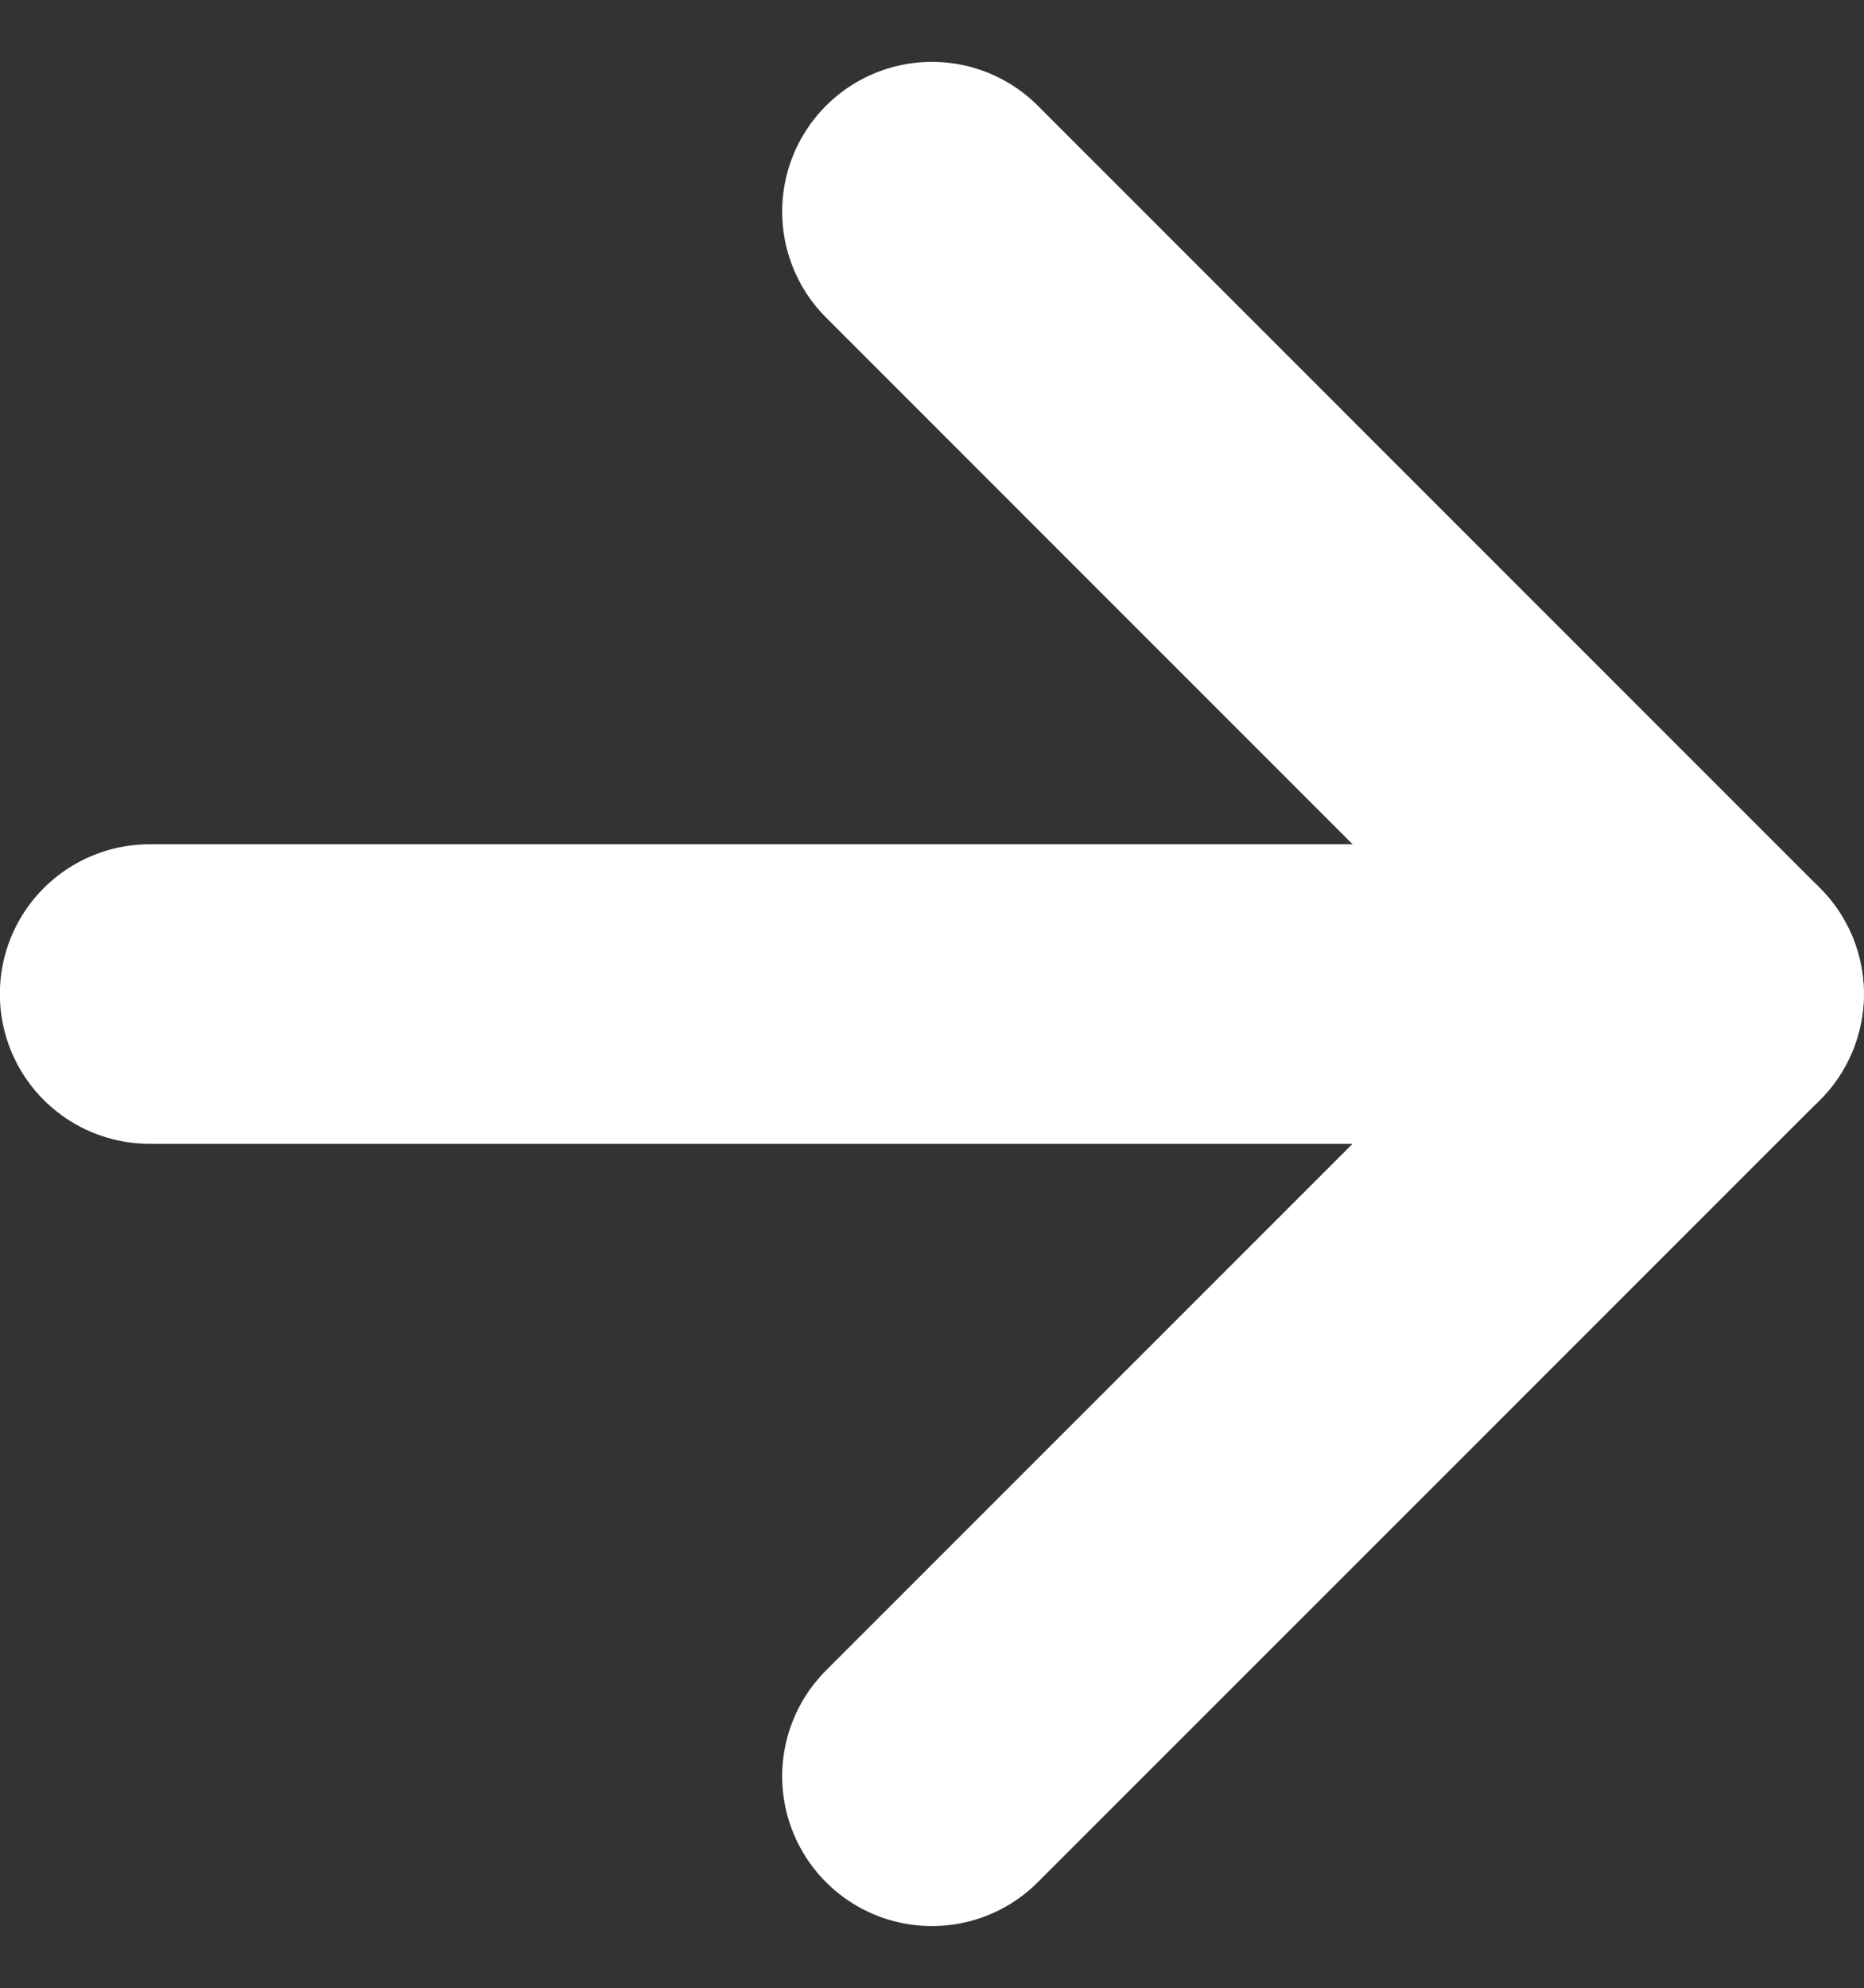
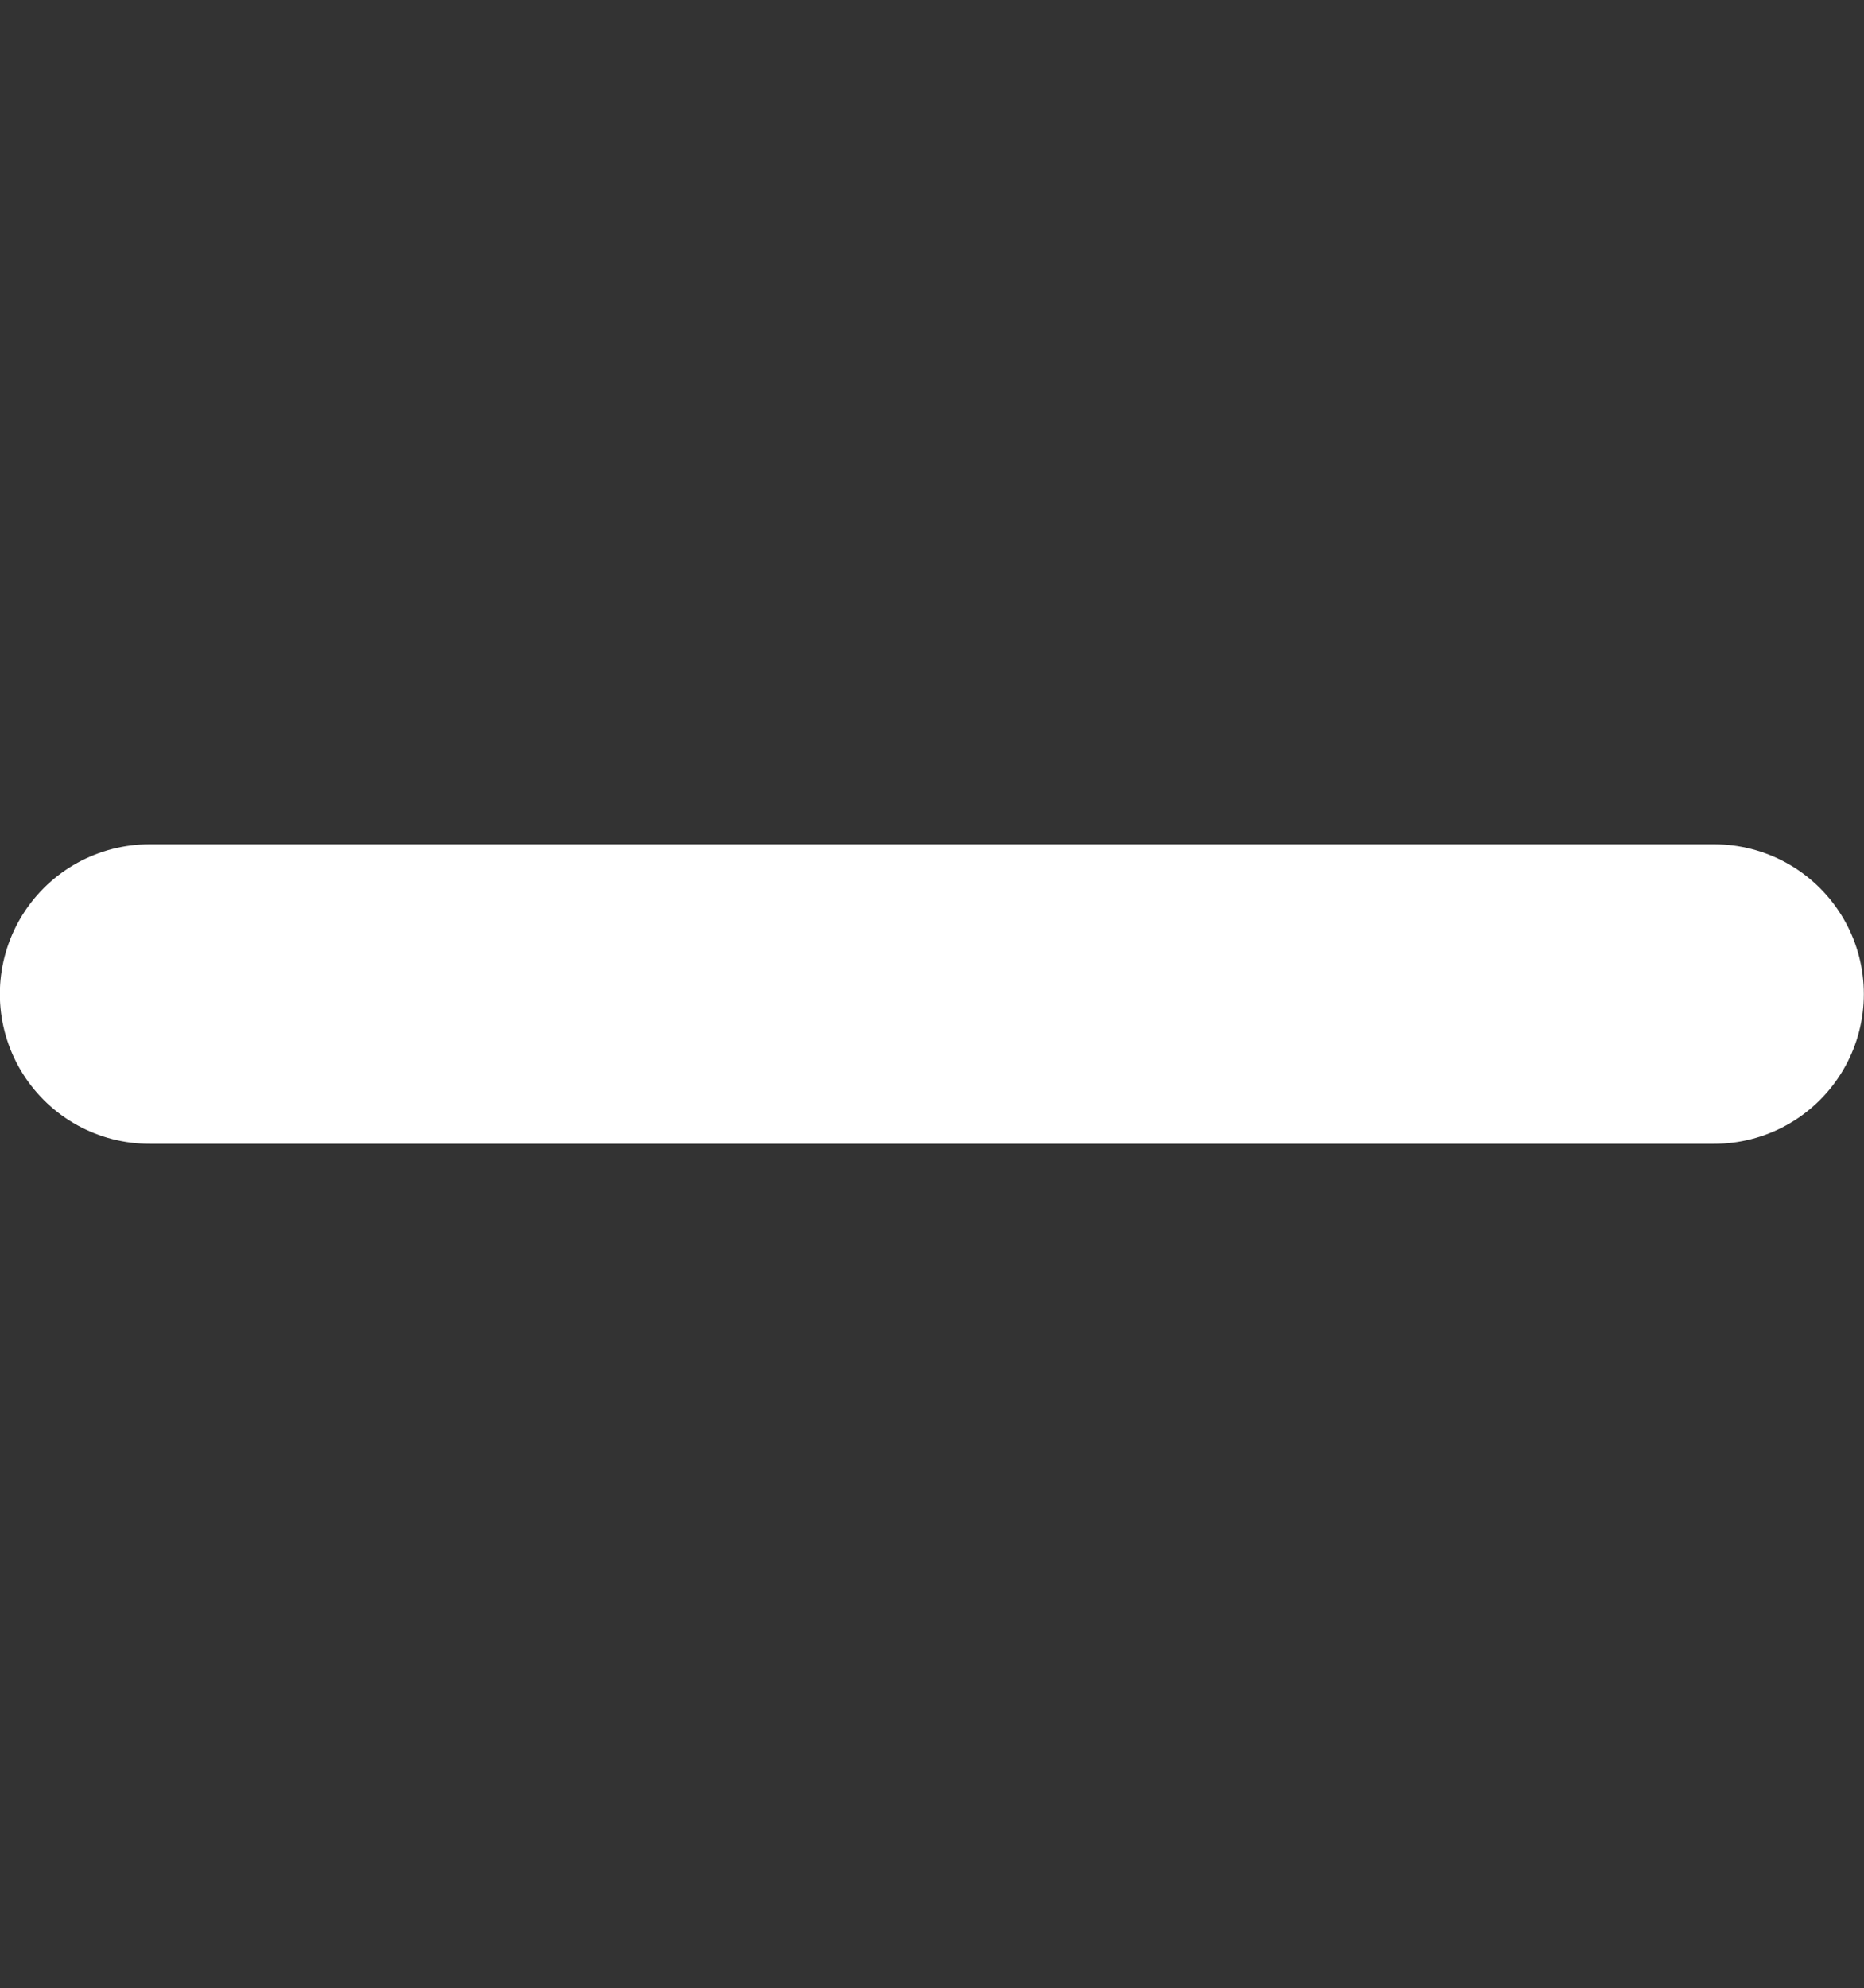
<svg xmlns="http://www.w3.org/2000/svg" width="12.447" height="13.275">
  <rect width="100%" height="100%" fill="#333333" stroke="none" />
  <defs>
    <style>
            .cls-1{fill:none;stroke:#fff;stroke-linecap:round;stroke-linejoin:round;stroke-width:2px}
        </style>
  </defs>
  <g id="Icon_feather-arrow-left" data-name="Icon feather-arrow-left" transform="rotate(180 5.723 5.93)">
    <path id="Tracé_77" data-name="Tracé 77" class="cls-1" d="M10.447 0H0" transform="translate(0 5.223)" />
-     <path id="Tracé_78" data-name="Tracé 78" class="cls-1" d="M5.223 10.447 0 5.223 5.223 0" />
  </g>
</svg>